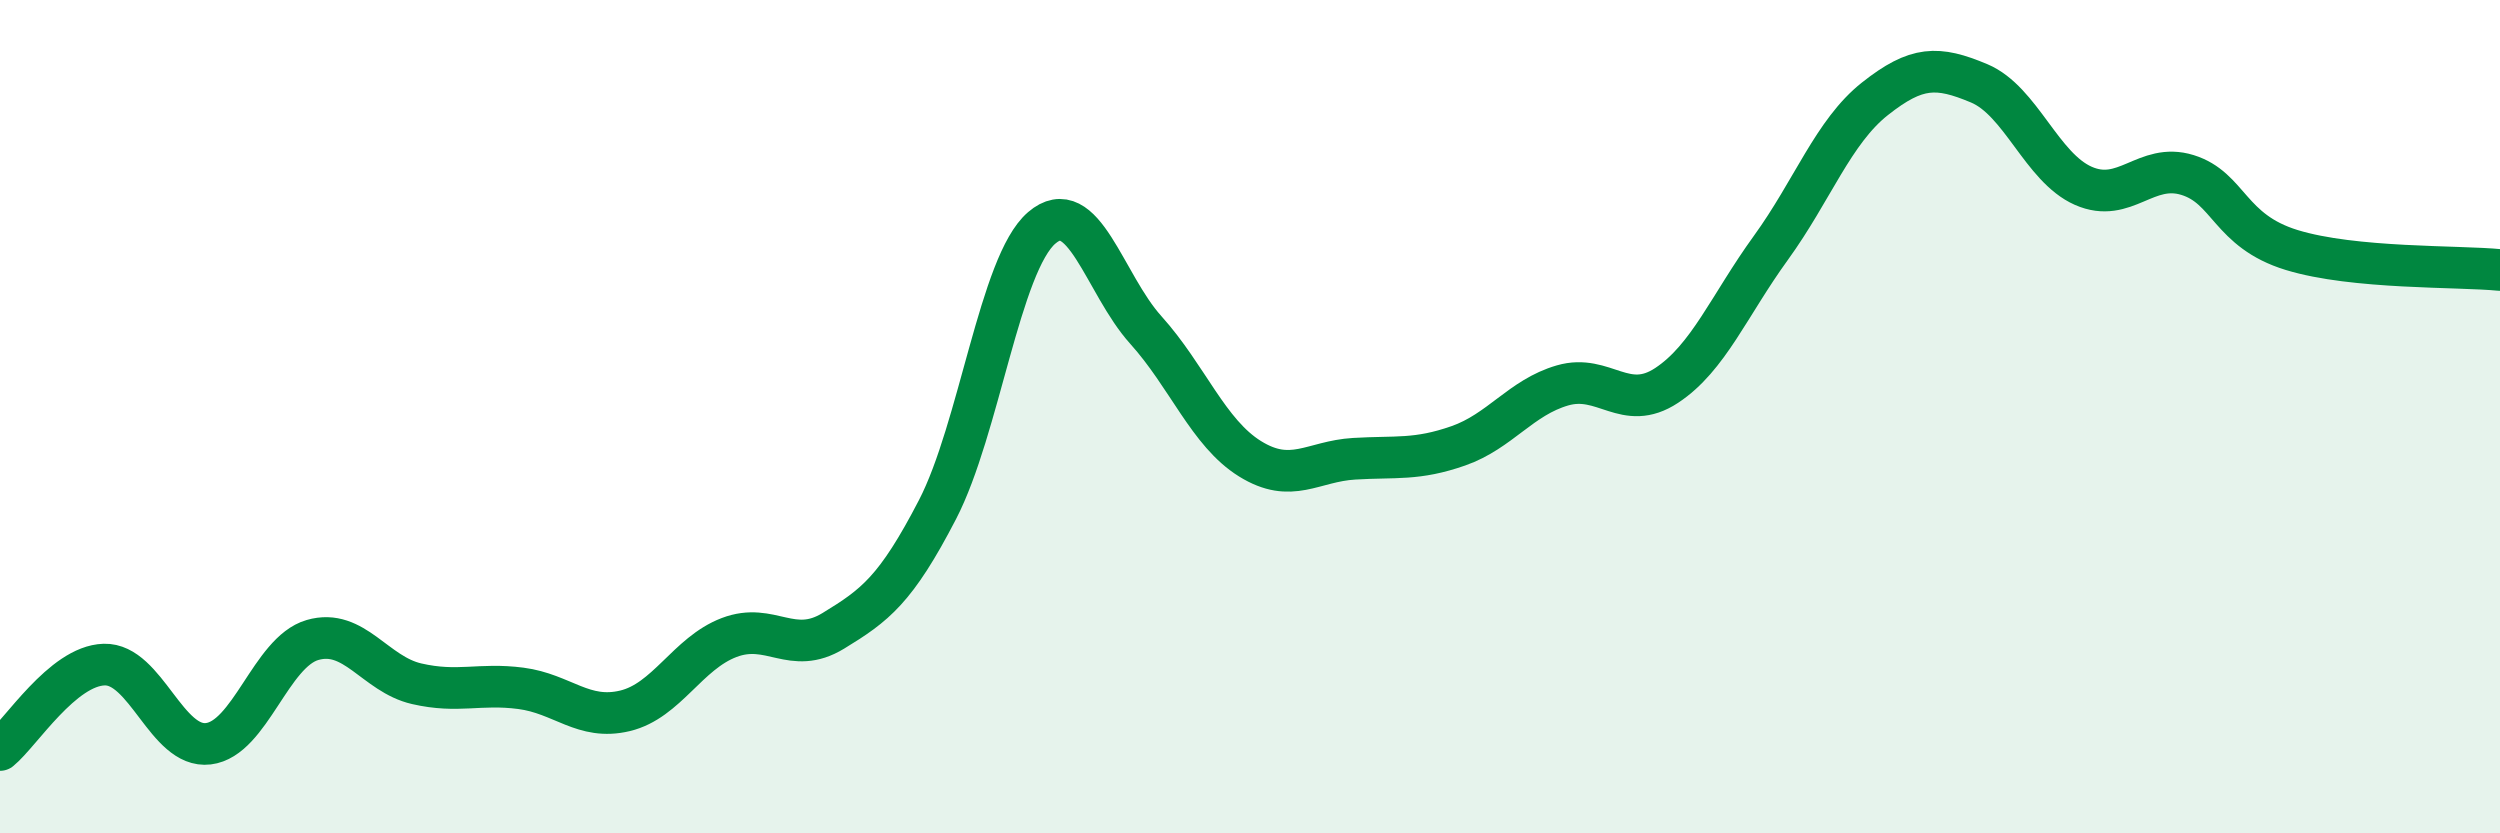
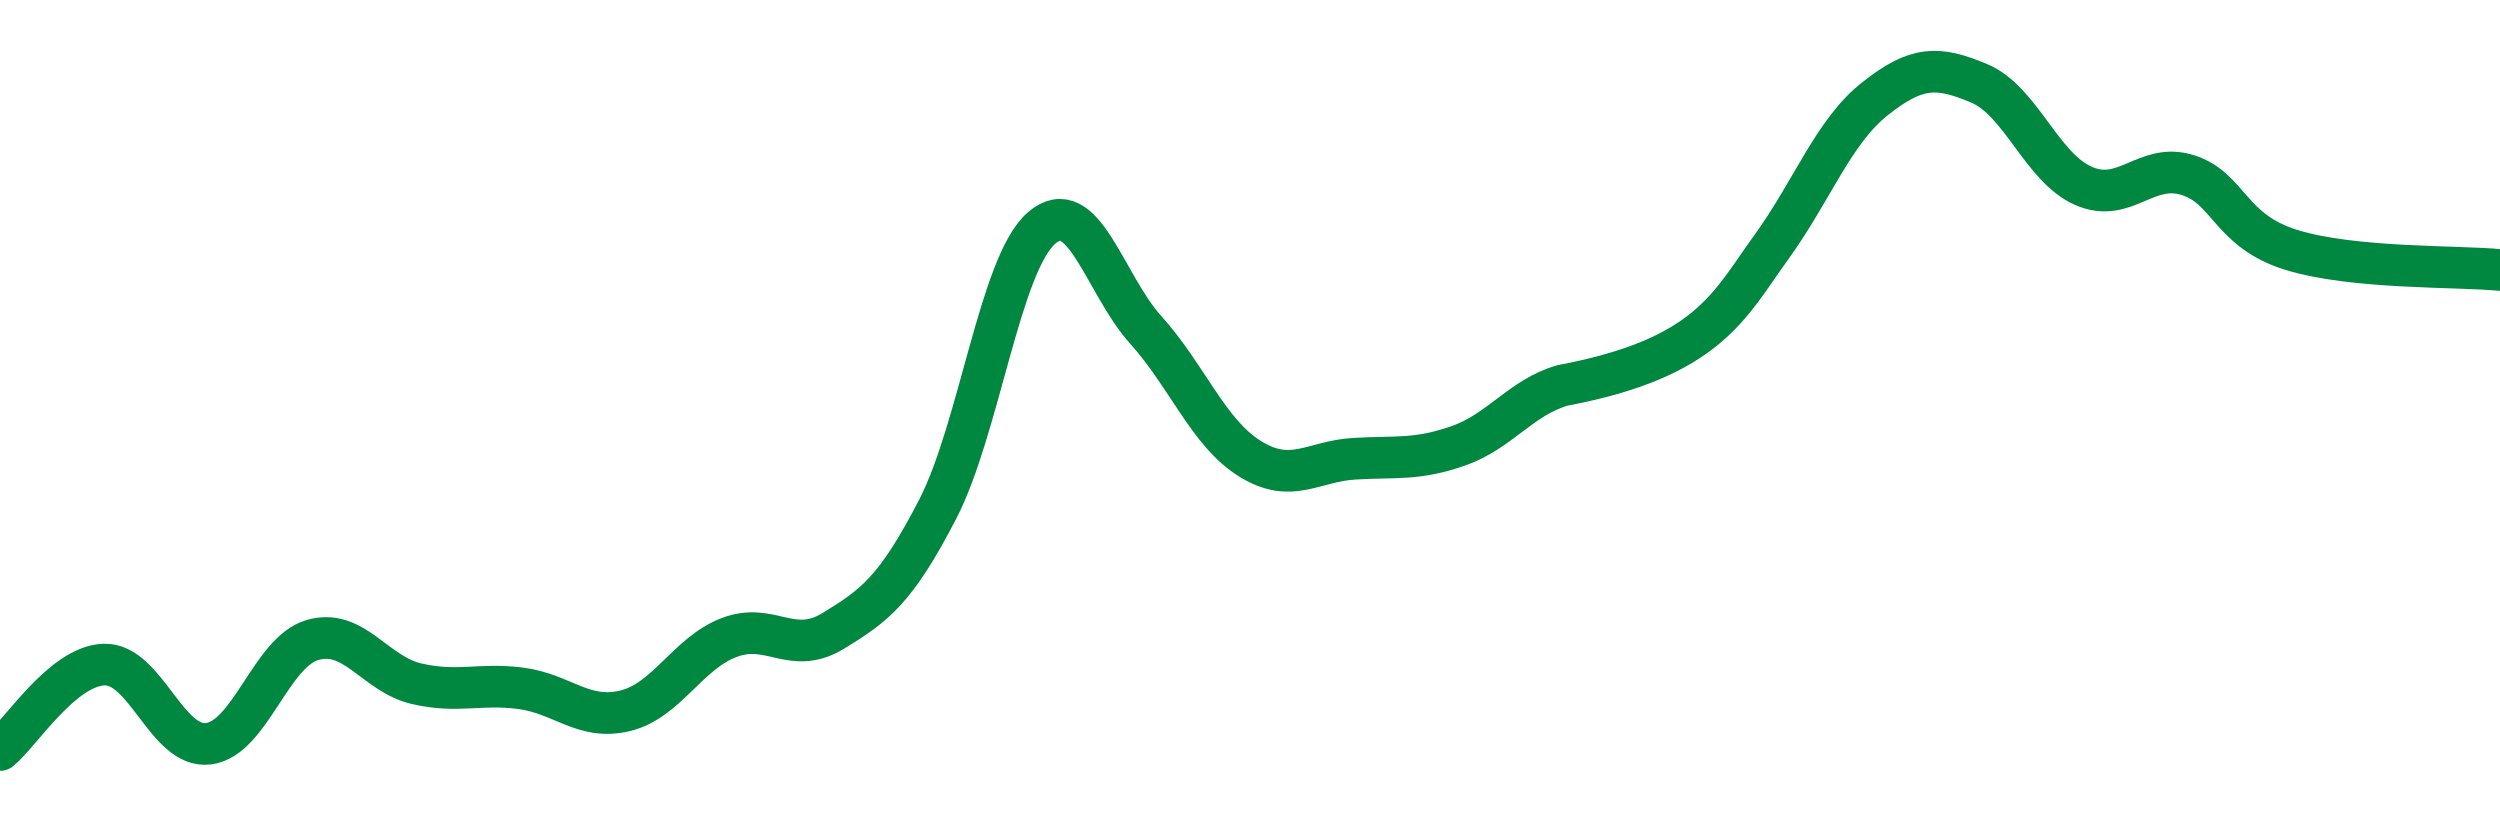
<svg xmlns="http://www.w3.org/2000/svg" width="60" height="20" viewBox="0 0 60 20">
-   <path d="M 0,18 C 0.5,17.59 1.5,15.98 2.5,15.95 C 3.5,15.92 4,17.97 5,17.85 C 6,17.73 6.5,15.65 7.5,15.36 C 8.5,15.07 9,16.18 10,16.41 C 11,16.64 11.5,16.39 12.5,16.52 C 13.5,16.65 14,17.3 15,17.06 C 16,16.82 16.5,15.68 17.5,15.3 C 18.5,14.92 19,15.75 20,15.14 C 21,14.53 21.5,14.16 22.5,12.23 C 23.5,10.3 24,6.33 25,5.47 C 26,4.61 26.5,6.81 27.5,7.92 C 28.5,9.03 29,10.39 30,11.01 C 31,11.63 31.5,11.07 32.5,11.01 C 33.5,10.95 34,11.05 35,10.7 C 36,10.35 36.5,9.54 37.5,9.25 C 38.5,8.96 39,9.91 40,9.25 C 41,8.59 41.5,7.33 42.5,5.95 C 43.5,4.57 44,3.16 45,2.37 C 46,1.58 46.5,1.58 47.5,2 C 48.5,2.42 49,4.02 50,4.46 C 51,4.9 51.5,3.89 52.5,4.2 C 53.5,4.51 53.5,5.54 55,6 C 56.5,6.46 59,6.38 60,6.48L60 20L0 20Z" fill="#008740" opacity="0.1" stroke-linecap="round" stroke-linejoin="round" />
-   <path d="M 0,18 C 0.5,17.59 1.5,15.98 2.5,15.95 C 3.5,15.92 4,17.97 5,17.85 C 6,17.73 6.5,15.65 7.5,15.36 C 8.5,15.07 9,16.18 10,16.41 C 11,16.64 11.5,16.39 12.5,16.52 C 13.5,16.65 14,17.3 15,17.06 C 16,16.82 16.5,15.68 17.5,15.3 C 18.5,14.92 19,15.75 20,15.14 C 21,14.53 21.5,14.16 22.5,12.23 C 23.5,10.3 24,6.33 25,5.47 C 26,4.61 26.5,6.81 27.5,7.92 C 28.5,9.03 29,10.39 30,11.01 C 31,11.63 31.5,11.07 32.5,11.01 C 33.5,10.95 34,11.05 35,10.7 C 36,10.35 36.5,9.54 37.5,9.25 C 38.5,8.96 39,9.91 40,9.25 C 41,8.59 41.5,7.33 42.5,5.95 C 43.5,4.57 44,3.16 45,2.37 C 46,1.58 46.5,1.58 47.5,2 C 48.5,2.42 49,4.02 50,4.46 C 51,4.9 51.5,3.89 52.5,4.2 C 53.5,4.51 53.5,5.54 55,6 C 56.5,6.46 59,6.38 60,6.48" stroke="#008740" stroke-width="1" fill="none" stroke-linecap="round" stroke-linejoin="round" />
+   <path d="M 0,18 C 0.5,17.59 1.5,15.98 2.5,15.95 C 3.5,15.92 4,17.97 5,17.85 C 6,17.73 6.5,15.65 7.5,15.36 C 8.5,15.07 9,16.18 10,16.41 C 11,16.64 11.5,16.39 12.5,16.52 C 13.5,16.65 14,17.3 15,17.06 C 16,16.82 16.5,15.68 17.5,15.3 C 18.5,14.92 19,15.75 20,15.14 C 21,14.53 21.5,14.16 22.5,12.23 C 23.5,10.3 24,6.33 25,5.47 C 26,4.61 26.5,6.81 27.5,7.92 C 28.5,9.03 29,10.39 30,11.01 C 31,11.63 31.5,11.07 32.5,11.01 C 33.5,10.95 34,11.05 35,10.7 C 36,10.35 36.5,9.54 37.5,9.25 C 41,8.59 41.5,7.33 42.5,5.95 C 43.5,4.57 44,3.16 45,2.37 C 46,1.58 46.5,1.58 47.5,2 C 48.5,2.42 49,4.02 50,4.46 C 51,4.9 51.5,3.89 52.5,4.2 C 53.5,4.51 53.5,5.54 55,6 C 56.5,6.46 59,6.38 60,6.48" stroke="#008740" stroke-width="1" fill="none" stroke-linecap="round" stroke-linejoin="round" />
</svg>